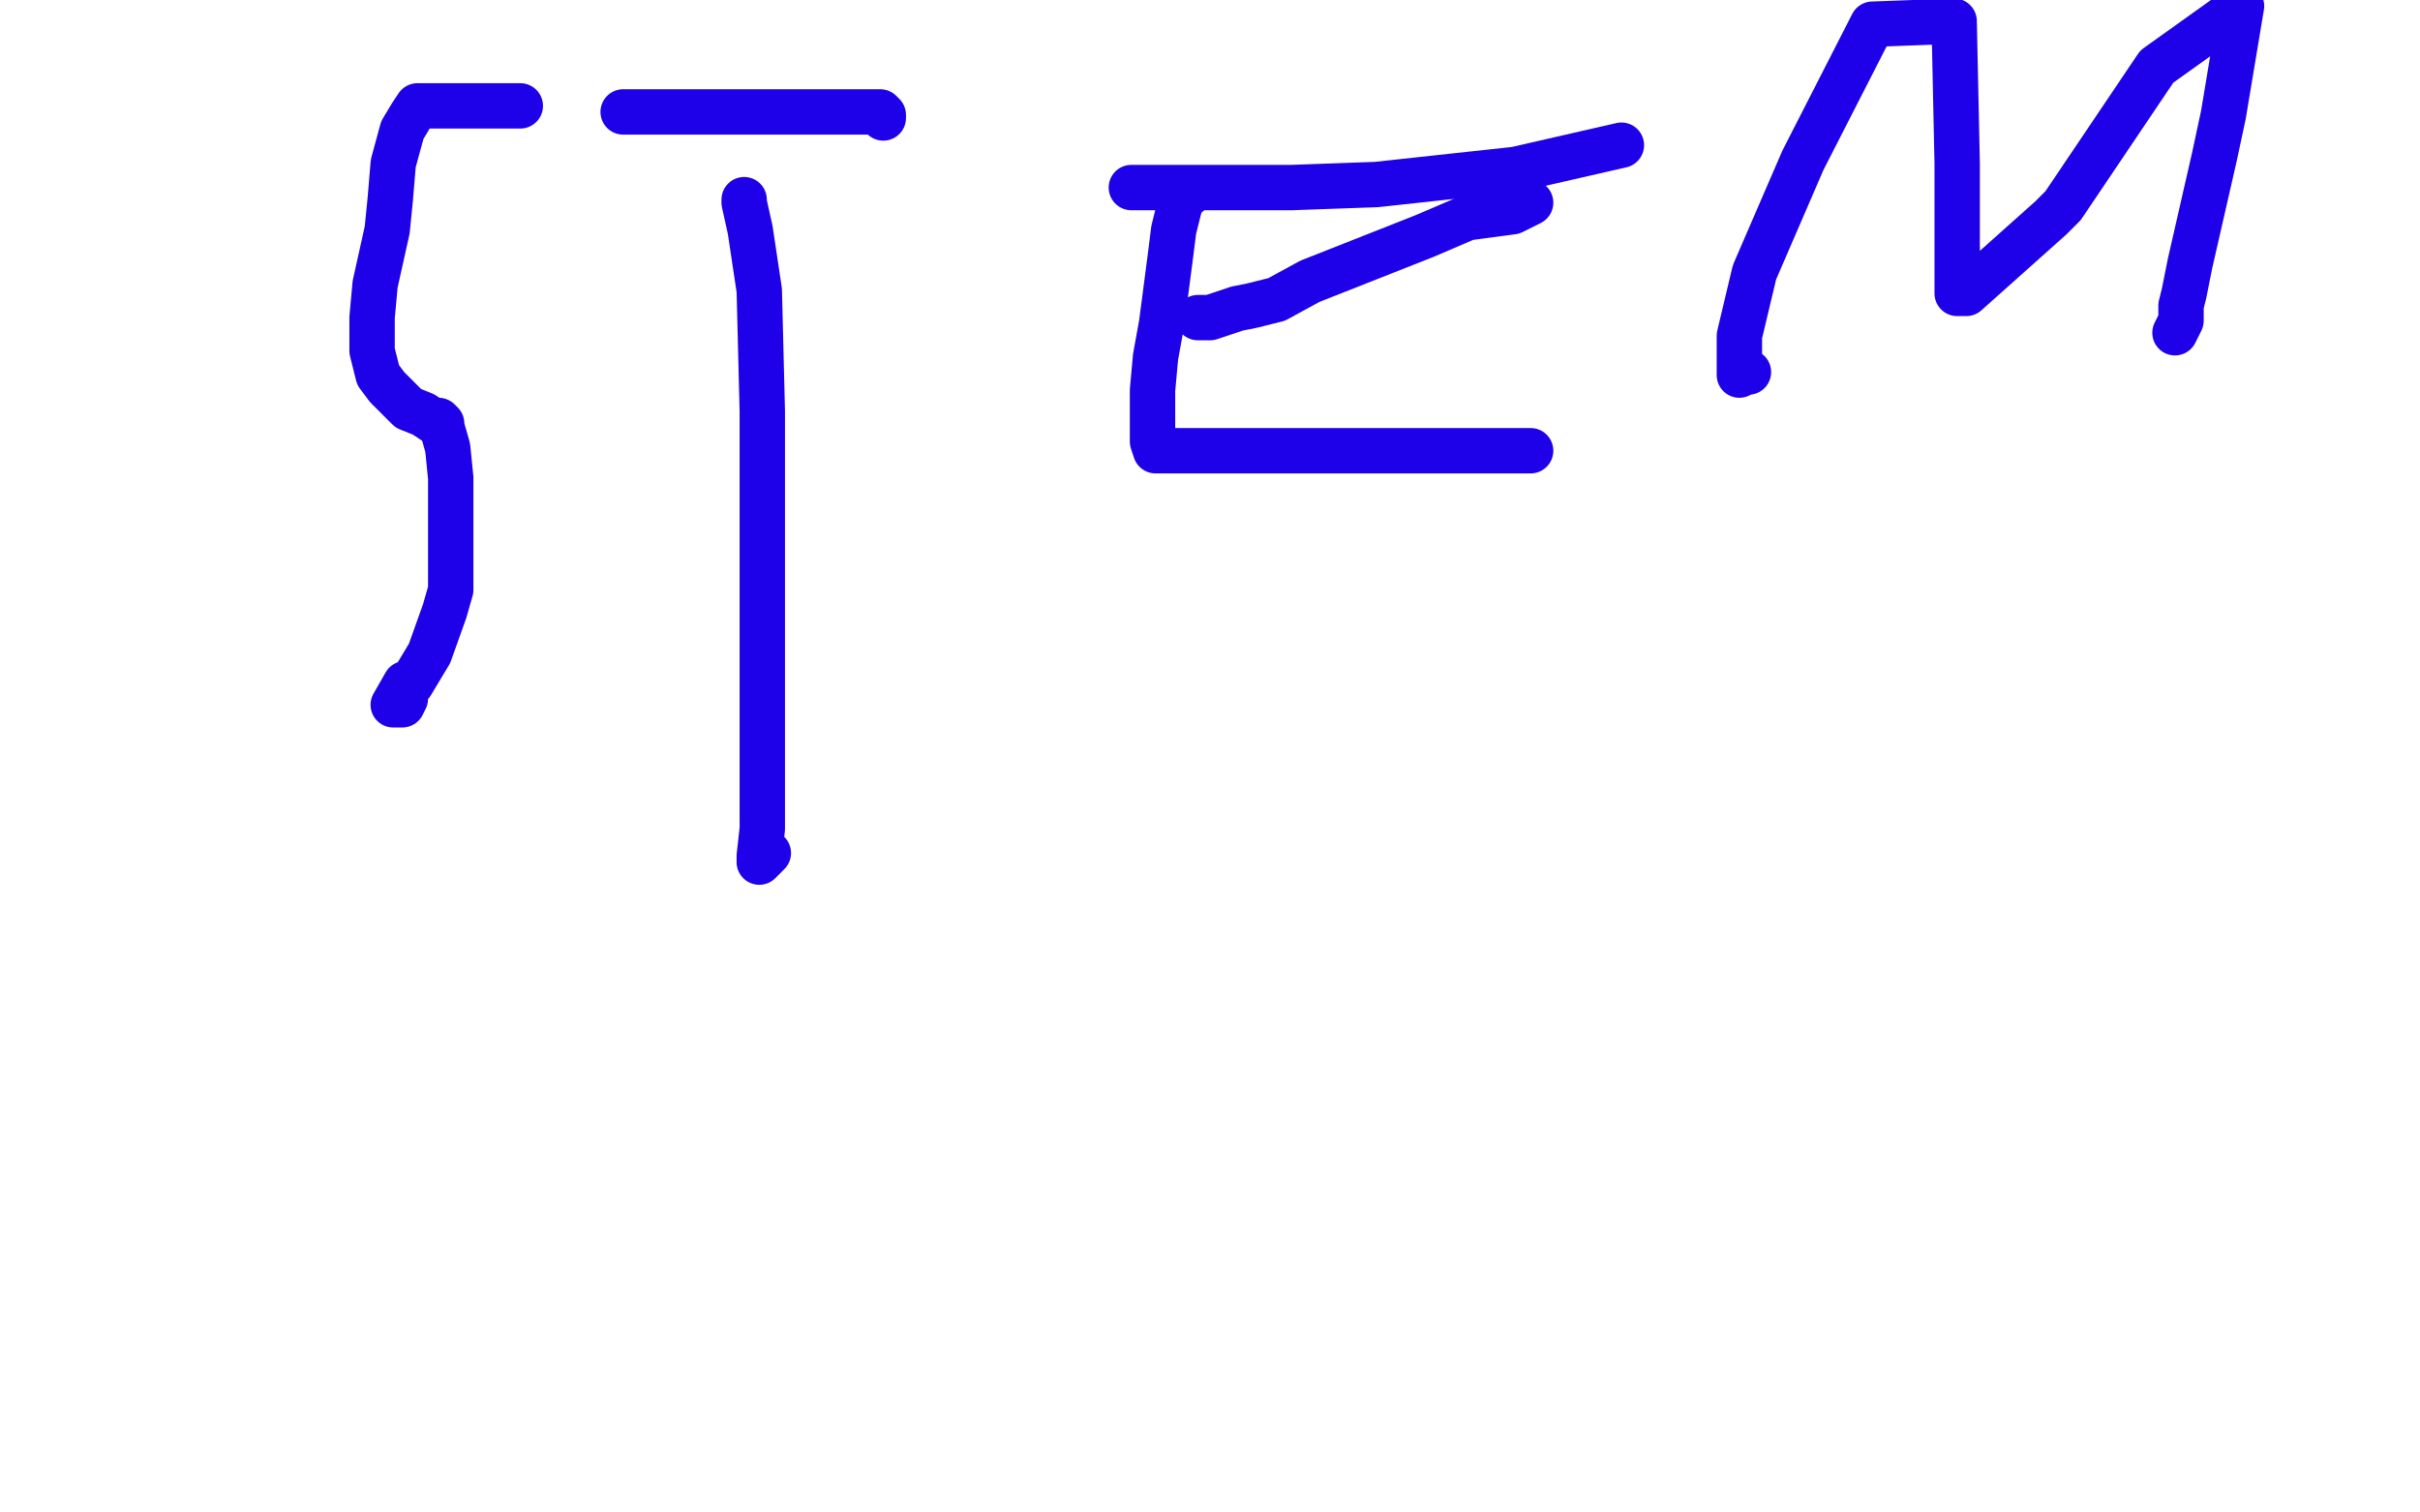
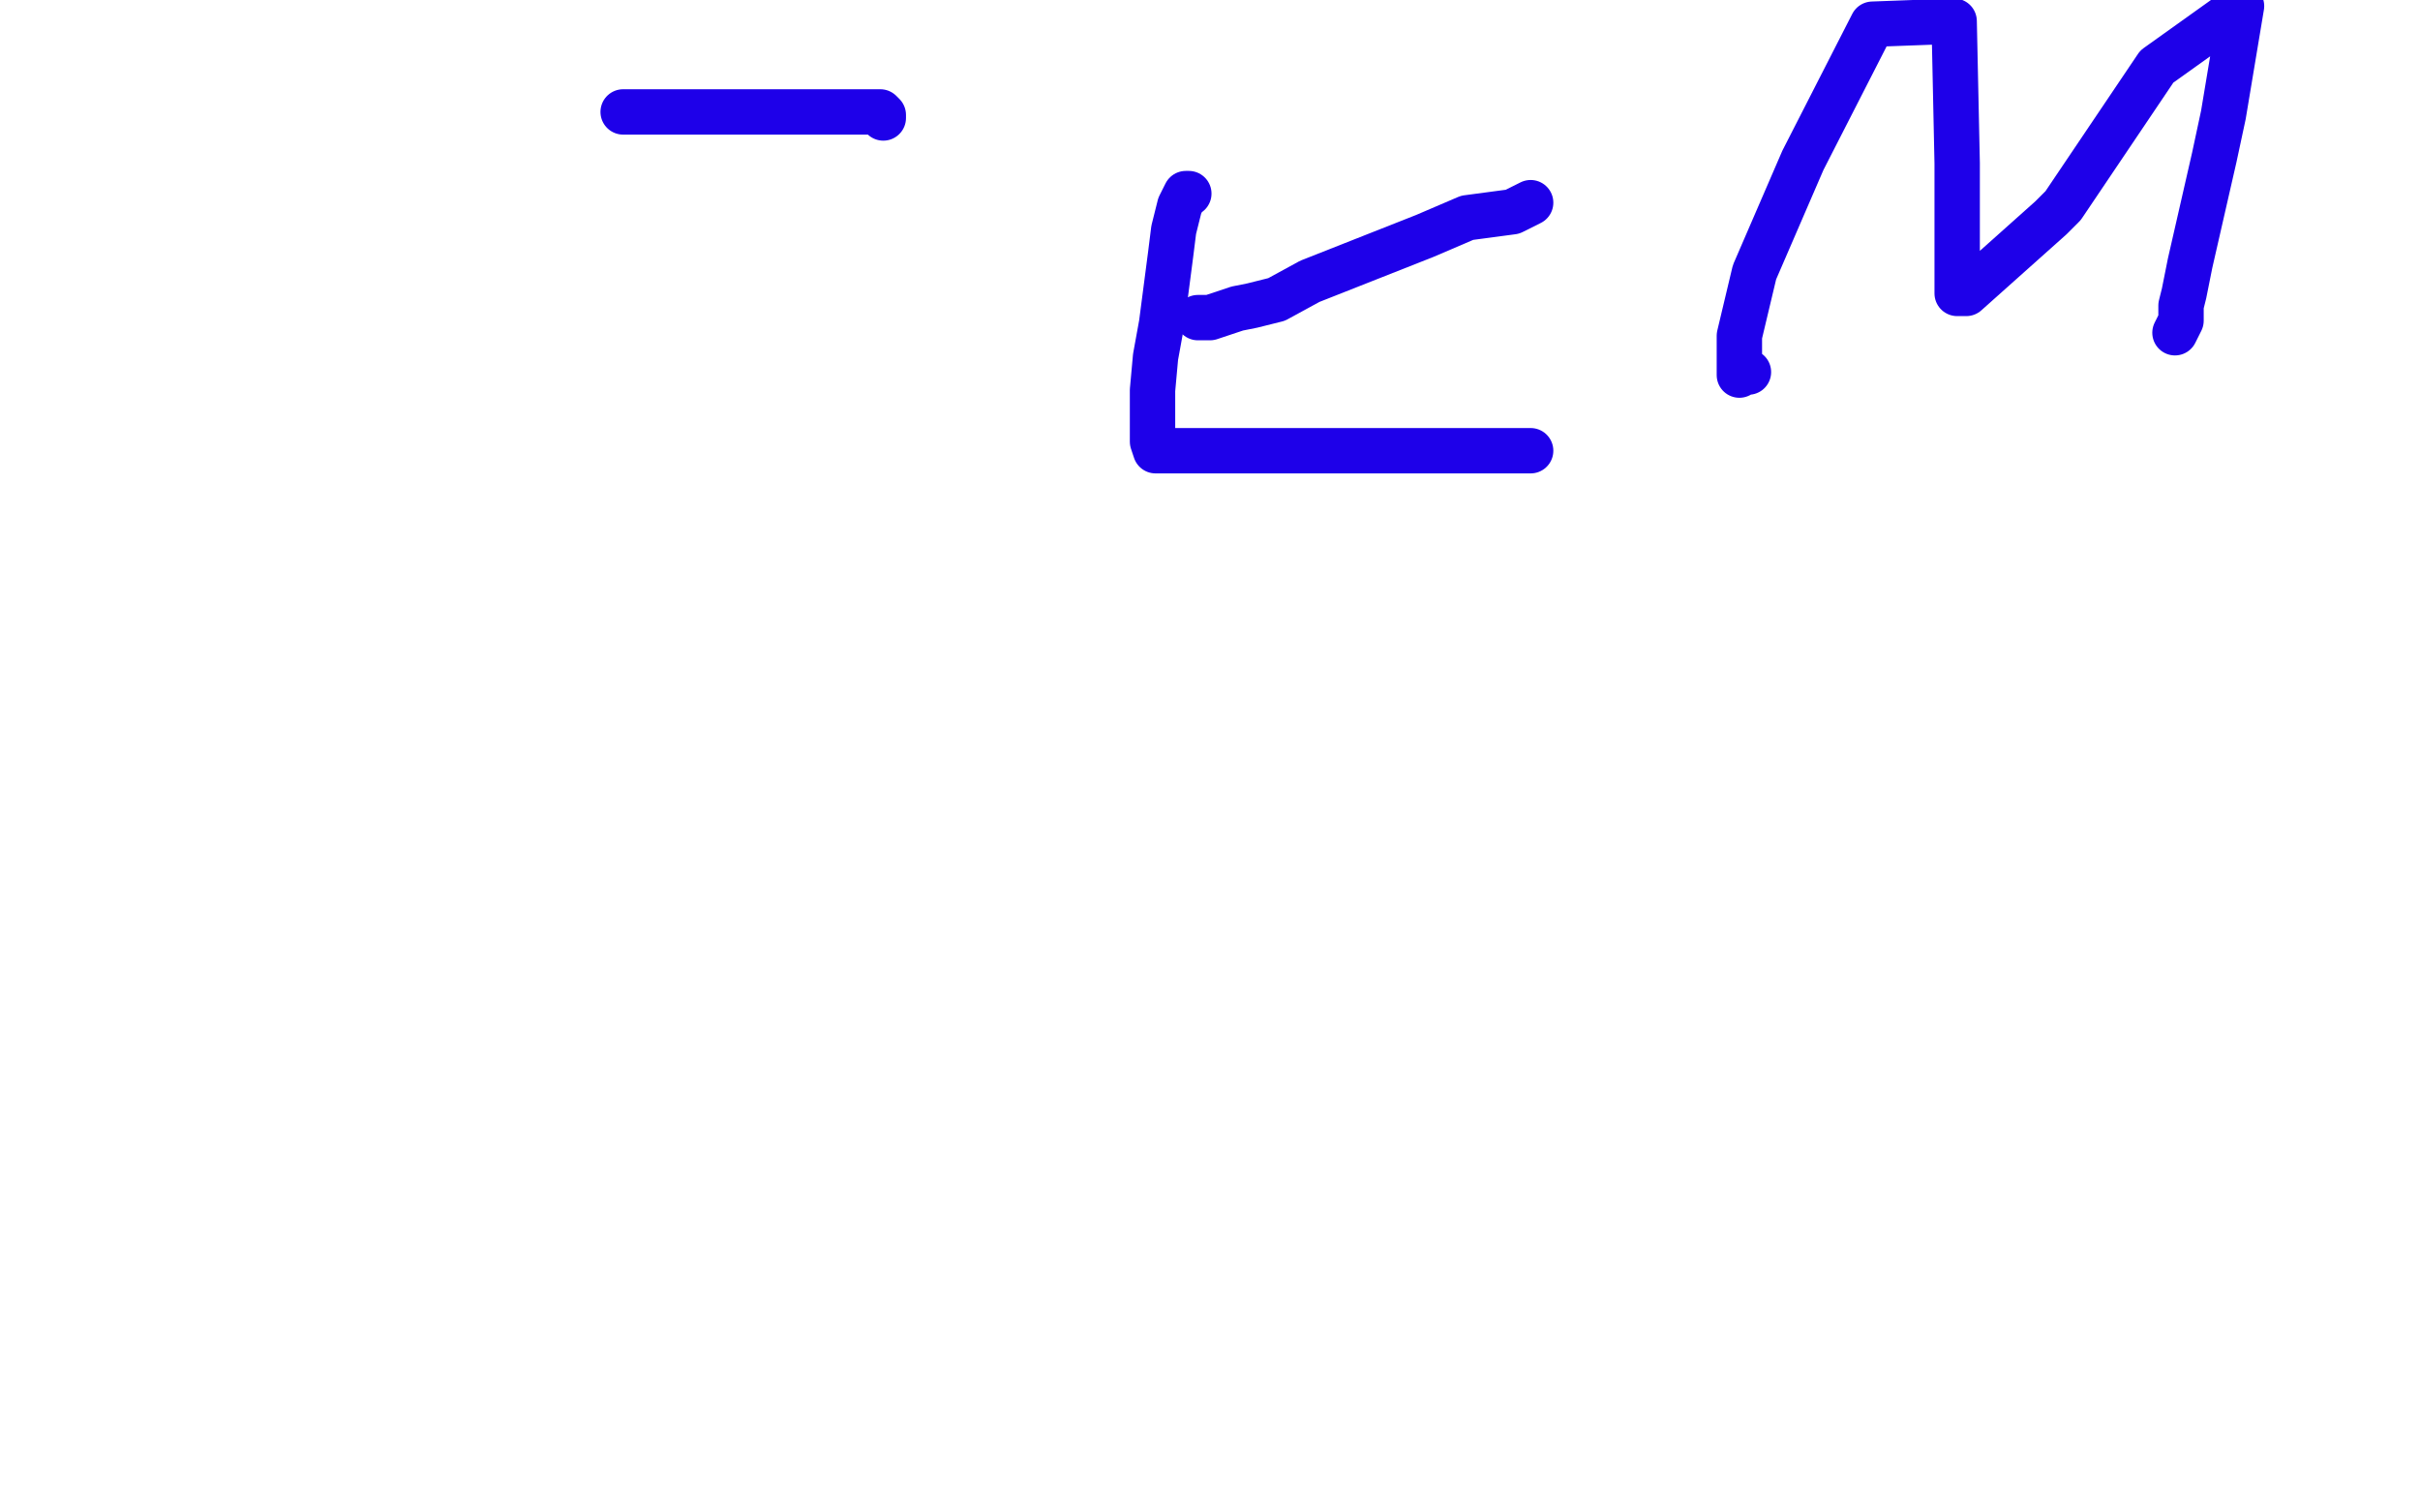
<svg xmlns="http://www.w3.org/2000/svg" width="800" height="500" version="1.1" style="stroke-antialiasing: false">
  <desc>This SVG has been created on https://colorillo.com/</desc>
  <rect x="0" y="0" width="800" height="500" style="fill: rgb(255,255,255); stroke-width:0" />
-   <polyline points="172,35 170,35 170,35 168,35 168,35 160,35 160,35 152,35 152,35 145,35 145,35 140,35 138,35 136,38 133,43 130,54 129,66 128,76 124,94 123,105 123,110 123,116 125,124 128,128 135,135 140,137 143,139 144,139 145,139 146,140 146,141 148,148 149,158 149,173 149,195 147,202 142,216 139,221 136,226 134,228 134,230 134,231 133,233 132,233 131,233 130,233 134,226" style="fill: none; stroke: #1e00e9; stroke-width: 15; stroke-linejoin: round; stroke-linecap: round; stroke-antialiasing: false; stroke-antialias: 0; opacity: 1.0" />
  <polyline points="206,37 213,37 213,37 225,37 225,37 233,37 233,37 251,37 251,37 271,37 271,37 287,37 287,37 291,37 292,38 292,39" style="fill: none; stroke: #1e00e9; stroke-width: 15; stroke-linejoin: round; stroke-linecap: round; stroke-antialiasing: false; stroke-antialias: 0; opacity: 1.0" />
-   <polyline points="246,66 246,67 246,67 248,76 248,76 251,96 251,96 252,136 252,136 252,185 252,185 252,232 252,232 252,274 251,283 251,285 254,282" style="fill: none; stroke: #1e00e9; stroke-width: 15; stroke-linejoin: round; stroke-linecap: round; stroke-antialiasing: false; stroke-antialias: 0; opacity: 1.0" />
  <polyline points="393,64 392,64 392,64 391,66 391,66 390,68 390,68 388,76 388,76 387,84 387,84 384,107 384,107 382,118 382,118 381,129 381,139 381,146 382,149 383,149 391,149 405,149 423,149 435,149 467,149 479,149 499,149 506,149" style="fill: none; stroke: #1e00e9; stroke-width: 15; stroke-linejoin: round; stroke-linecap: round; stroke-antialiasing: false; stroke-antialias: 0; opacity: 1.0" />
  <polyline points="396,105 397,105 397,105 400,105 400,105 409,102 409,102 414,101 414,101 422,99 422,99 433,93 433,93 471,78 485,72 500,70 506,67" style="fill: none; stroke: #1e00e9; stroke-width: 15; stroke-linejoin: round; stroke-linecap: round; stroke-antialiasing: false; stroke-antialias: 0; opacity: 1.0" />
-   <polyline points="374,62 375,62 375,62 378,62 378,62 382,62 382,62 388,62 388,62 403,62 403,62 427,62 427,62 455,61 455,61 501,56 536,48" style="fill: none; stroke: #1e00e9; stroke-width: 15; stroke-linejoin: round; stroke-linecap: round; stroke-antialiasing: false; stroke-antialias: 0; opacity: 1.0" />
  <polyline points="578,123 577,123 577,123 576,123 576,123 575,124 575,124 575,122 575,111 580,90 596,53 619,8 646,7 647,54 647,70 647,80 647,90 647,96 647,97 650,97 678,72 682,68 713,22 741,2 735,38 732,52 724,87 722,97 721,101 721,106 720,108 719,110" style="fill: none; stroke: #1e00e9; stroke-width: 15; stroke-linejoin: round; stroke-linecap: round; stroke-antialiasing: false; stroke-antialias: 0; opacity: 1.0" />
</svg>